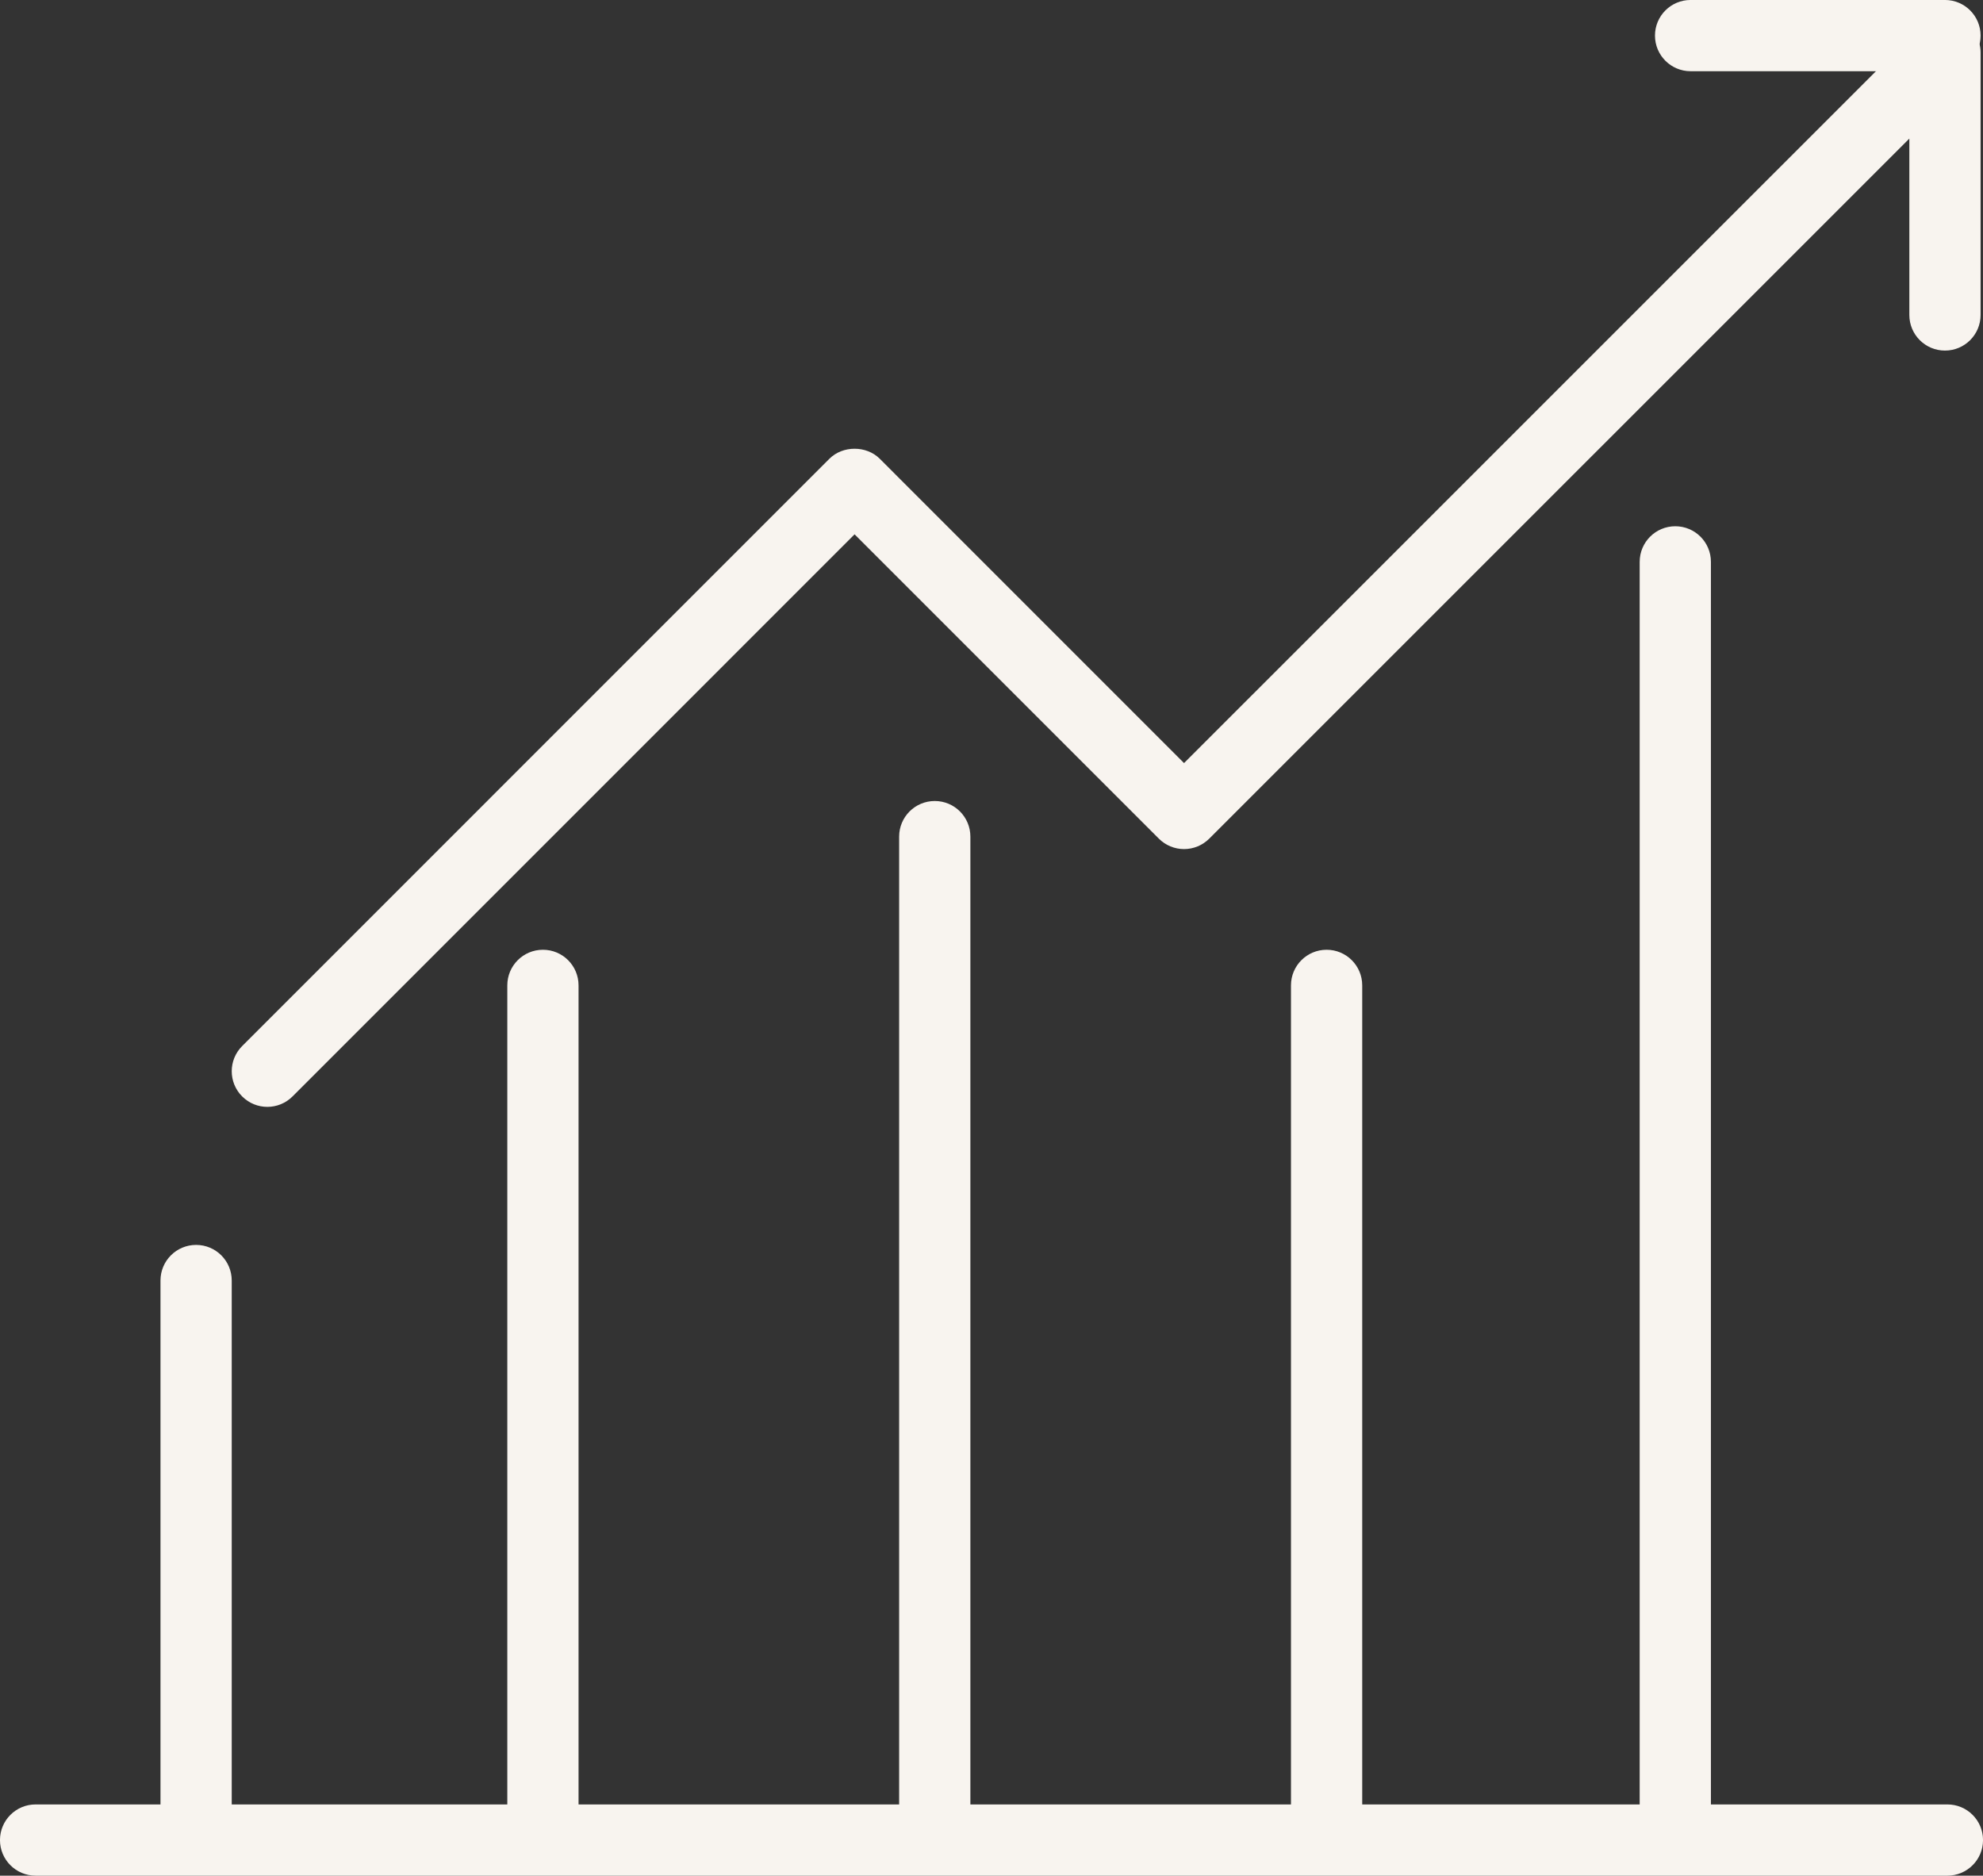
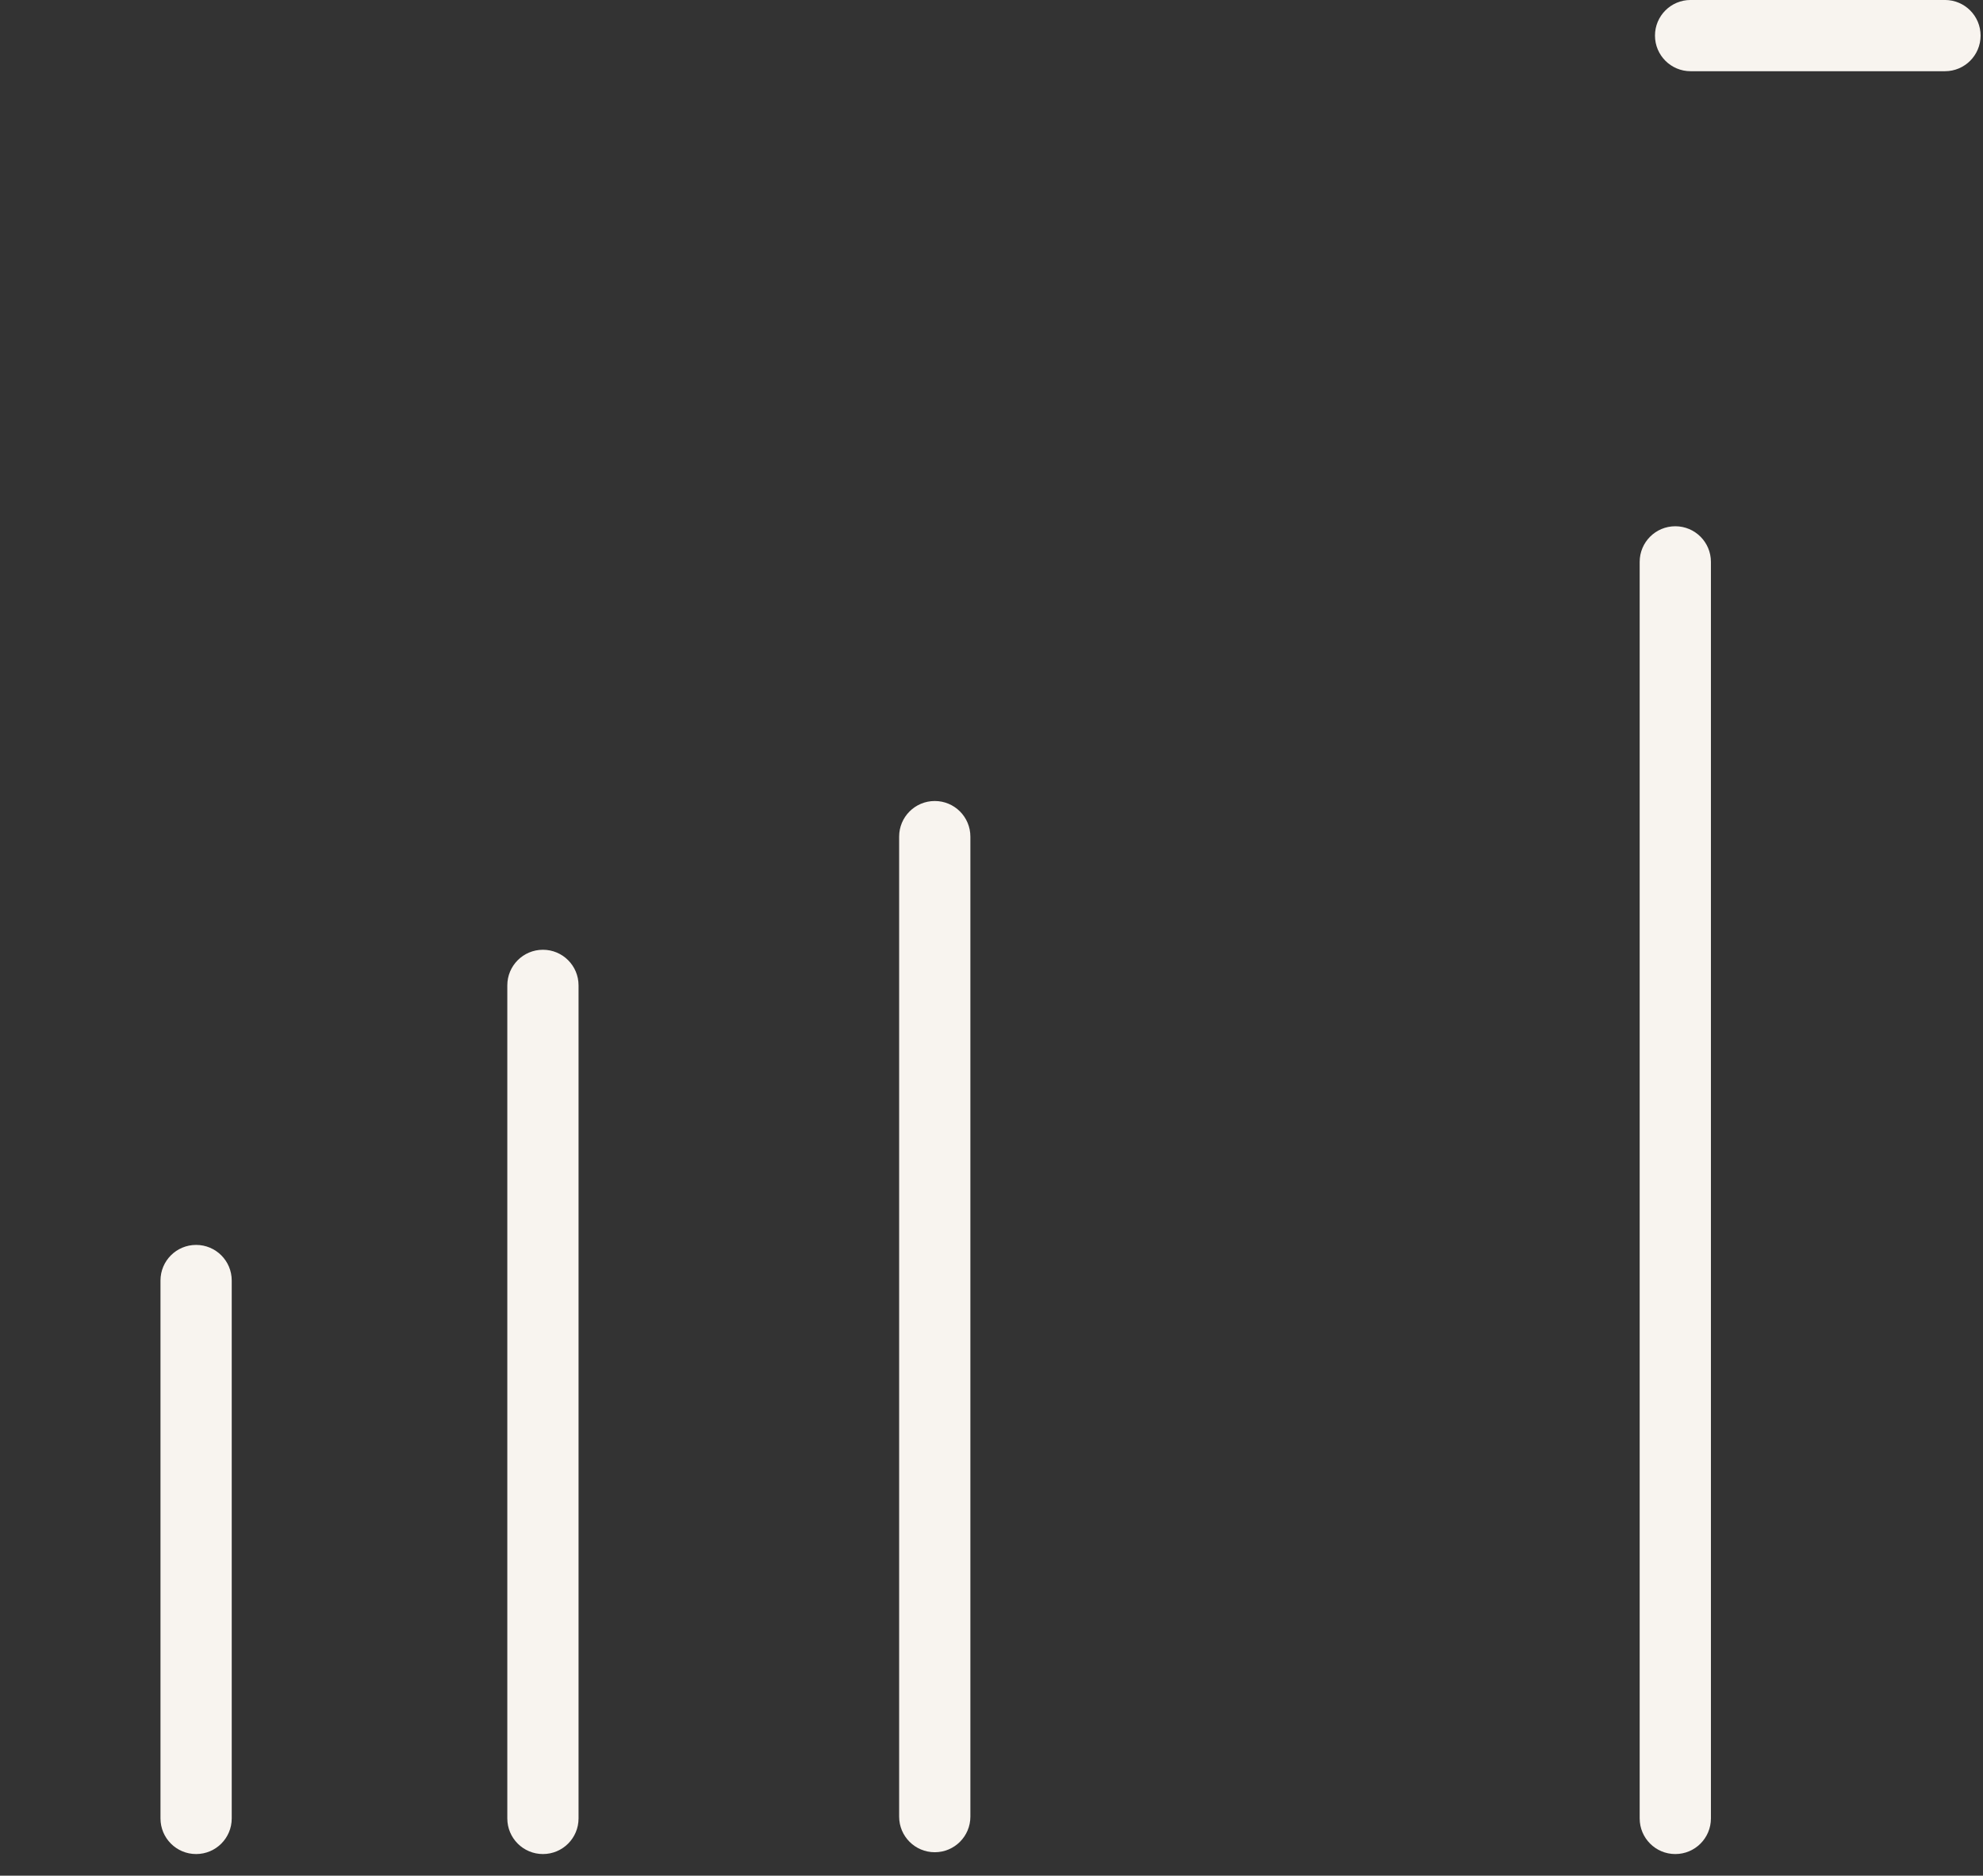
<svg xmlns="http://www.w3.org/2000/svg" fill="#000000" height="1344.4" preserveAspectRatio="xMidYMid meet" version="1" viewBox="289.3 327.8 1421.4 1344.4" width="1421.4" zoomAndPan="magnify">
  <rect x="289.3" y="327.8" width="1421.4" height="1344.4" fill="#333333" stroke="none" />
  <g fill="#f8f4ef" id="change1_1">
-     <path d="M 480.938 1121.16 C 474.402 1121.16 467.871 1118.66 462.883 1113.68 C 452.91 1103.699 452.91 1087.547 462.883 1077.57 L 883.805 656.621 C 893.383 647.047 910.336 647.047 919.914 656.621 L 1138.008 874.75 L 1665.379 347.434 C 1672.719 340.145 1683.738 338.008 1693.215 341.898 C 1702.734 345.84 1708.973 355.16 1708.973 365.488 L 1708.973 553.539 C 1708.973 567.648 1697.555 579.078 1683.434 579.078 C 1669.32 579.078 1657.902 567.648 1657.902 553.539 L 1657.902 427.125 L 1156.074 928.914 C 1151.281 933.695 1144.801 936.391 1138.008 936.391 C 1131.234 936.391 1124.758 933.695 1119.965 928.914 L 901.859 710.785 L 498.988 1113.68 C 494 1118.66 487.469 1121.16 480.938 1121.16" fill="inherit" />
    <path d="M 1683.434 378.844 L 1501.117 378.844 C 1487.008 378.844 1475.578 367.426 1475.578 353.316 C 1475.578 339.203 1487.008 327.785 1501.117 327.785 L 1683.434 327.785 C 1697.555 327.785 1708.973 339.203 1708.973 353.316 C 1708.973 367.426 1697.555 378.844 1683.434 378.844" fill="inherit" />
    <path d="M 429.867 1656.711 C 415.754 1656.711 404.336 1645.289 404.336 1631.172 L 404.336 1245.629 C 404.336 1231.52 415.754 1220.102 429.867 1220.102 C 443.98 1220.102 455.402 1231.52 455.402 1245.629 L 455.402 1631.172 C 455.402 1645.289 443.98 1656.711 429.867 1656.711" fill="inherit" />
    <path d="M 678.469 1656.711 C 664.355 1656.711 652.934 1645.289 652.934 1631.172 L 652.934 1034.09 C 652.934 1019.969 664.355 1008.551 678.469 1008.551 C 692.578 1008.551 704 1019.969 704 1034.09 L 704 1631.172 C 704 1645.289 692.578 1656.711 678.469 1656.711" fill="inherit" />
    <path d="M 959.332 1655.41 C 945.219 1655.41 933.797 1643.988 933.797 1629.879 L 933.797 927.461 C 933.797 913.352 945.219 901.93 959.332 901.93 C 973.445 901.93 984.863 913.352 984.863 927.461 L 984.863 1629.879 C 984.863 1643.988 973.445 1655.41 959.332 1655.41" fill="inherit" />
-     <path d="M 1240.199 1656.711 C 1226.078 1656.711 1214.66 1645.289 1214.66 1631.172 L 1214.66 1034.09 C 1214.66 1019.969 1226.078 1008.551 1240.199 1008.551 C 1254.309 1008.551 1265.73 1019.969 1265.73 1034.09 L 1265.73 1631.172 C 1265.73 1645.289 1254.309 1656.711 1240.199 1656.711" fill="inherit" />
    <path d="M 1490.141 1656.711 C 1476.031 1656.711 1464.609 1645.289 1464.609 1631.172 L 1464.609 730.531 C 1464.609 716.422 1476.031 705 1490.141 705 C 1504.25 705 1515.672 716.422 1515.672 730.531 L 1515.672 1631.172 C 1515.672 1645.289 1504.25 1656.711 1490.141 1656.711" fill="inherit" />
-     <path d="M 1685.184 1672.207 L 314.82 1672.207 C 300.707 1672.207 289.289 1660.789 289.289 1646.68 C 289.289 1632.566 300.707 1621.148 314.82 1621.148 L 1685.184 1621.148 C 1699.297 1621.148 1710.719 1632.566 1710.719 1646.68 C 1710.719 1660.789 1699.297 1672.207 1685.184 1672.207" fill="inherit" />
  </g>
</svg>